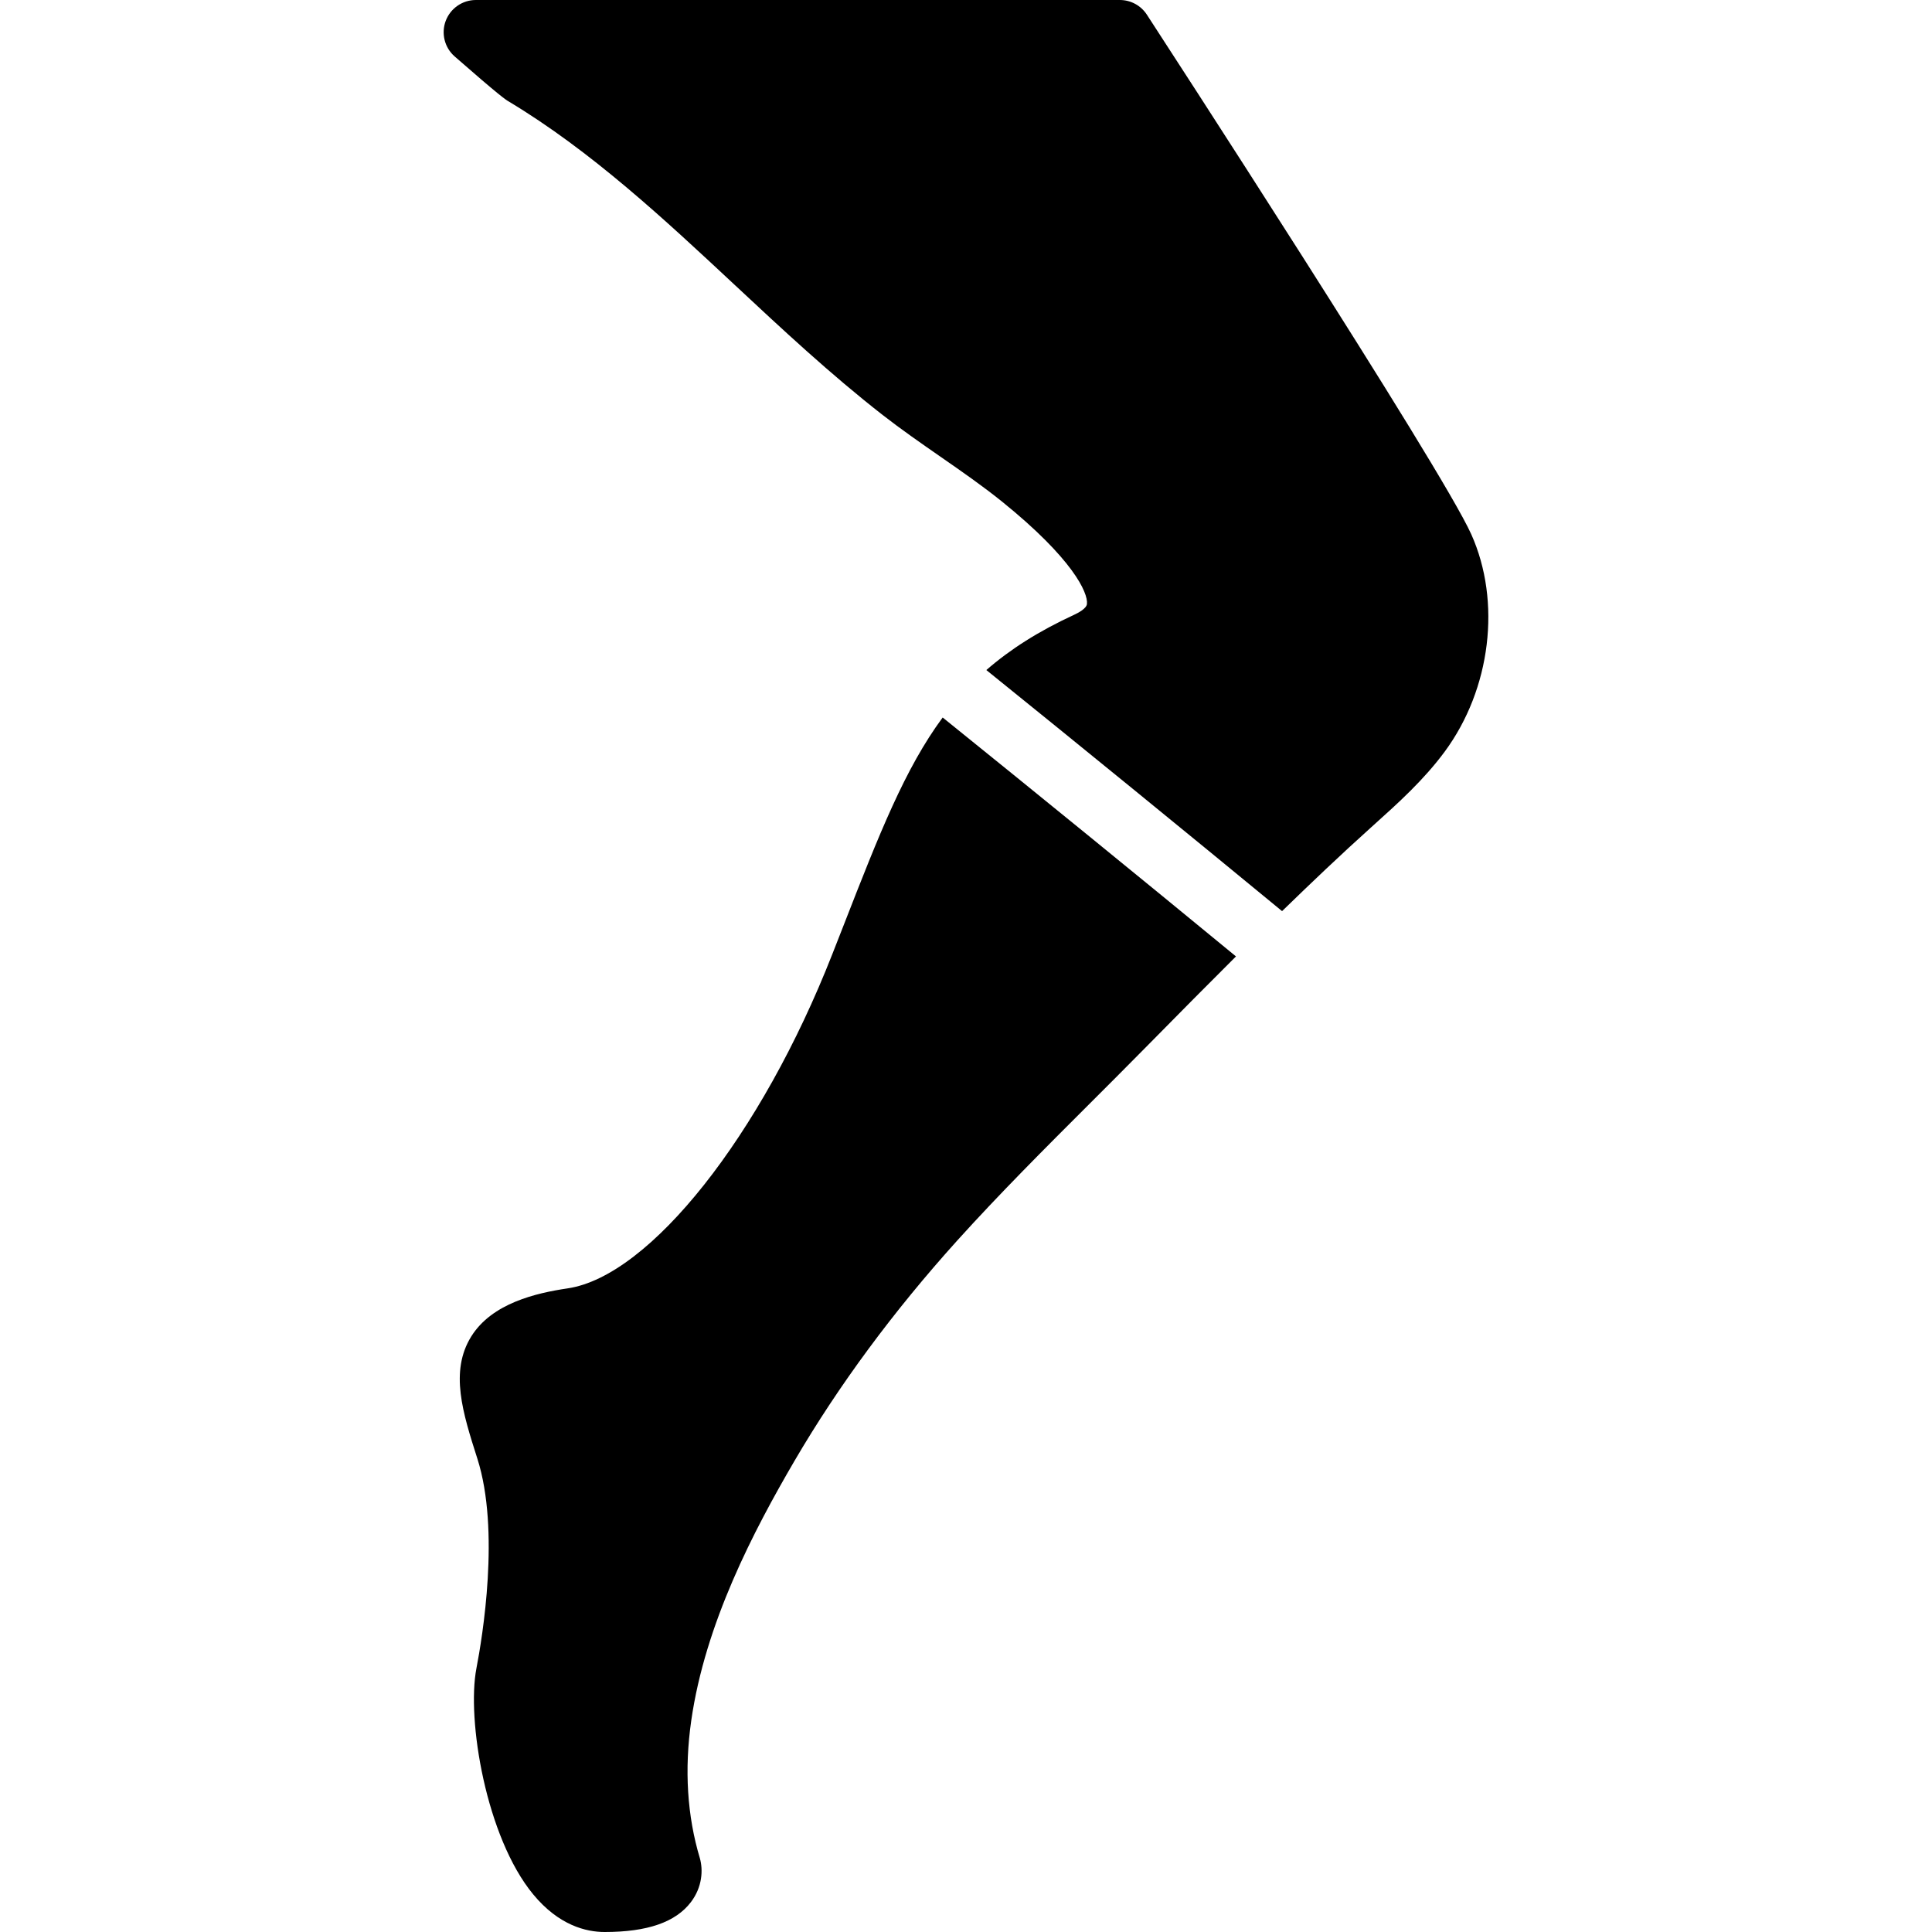
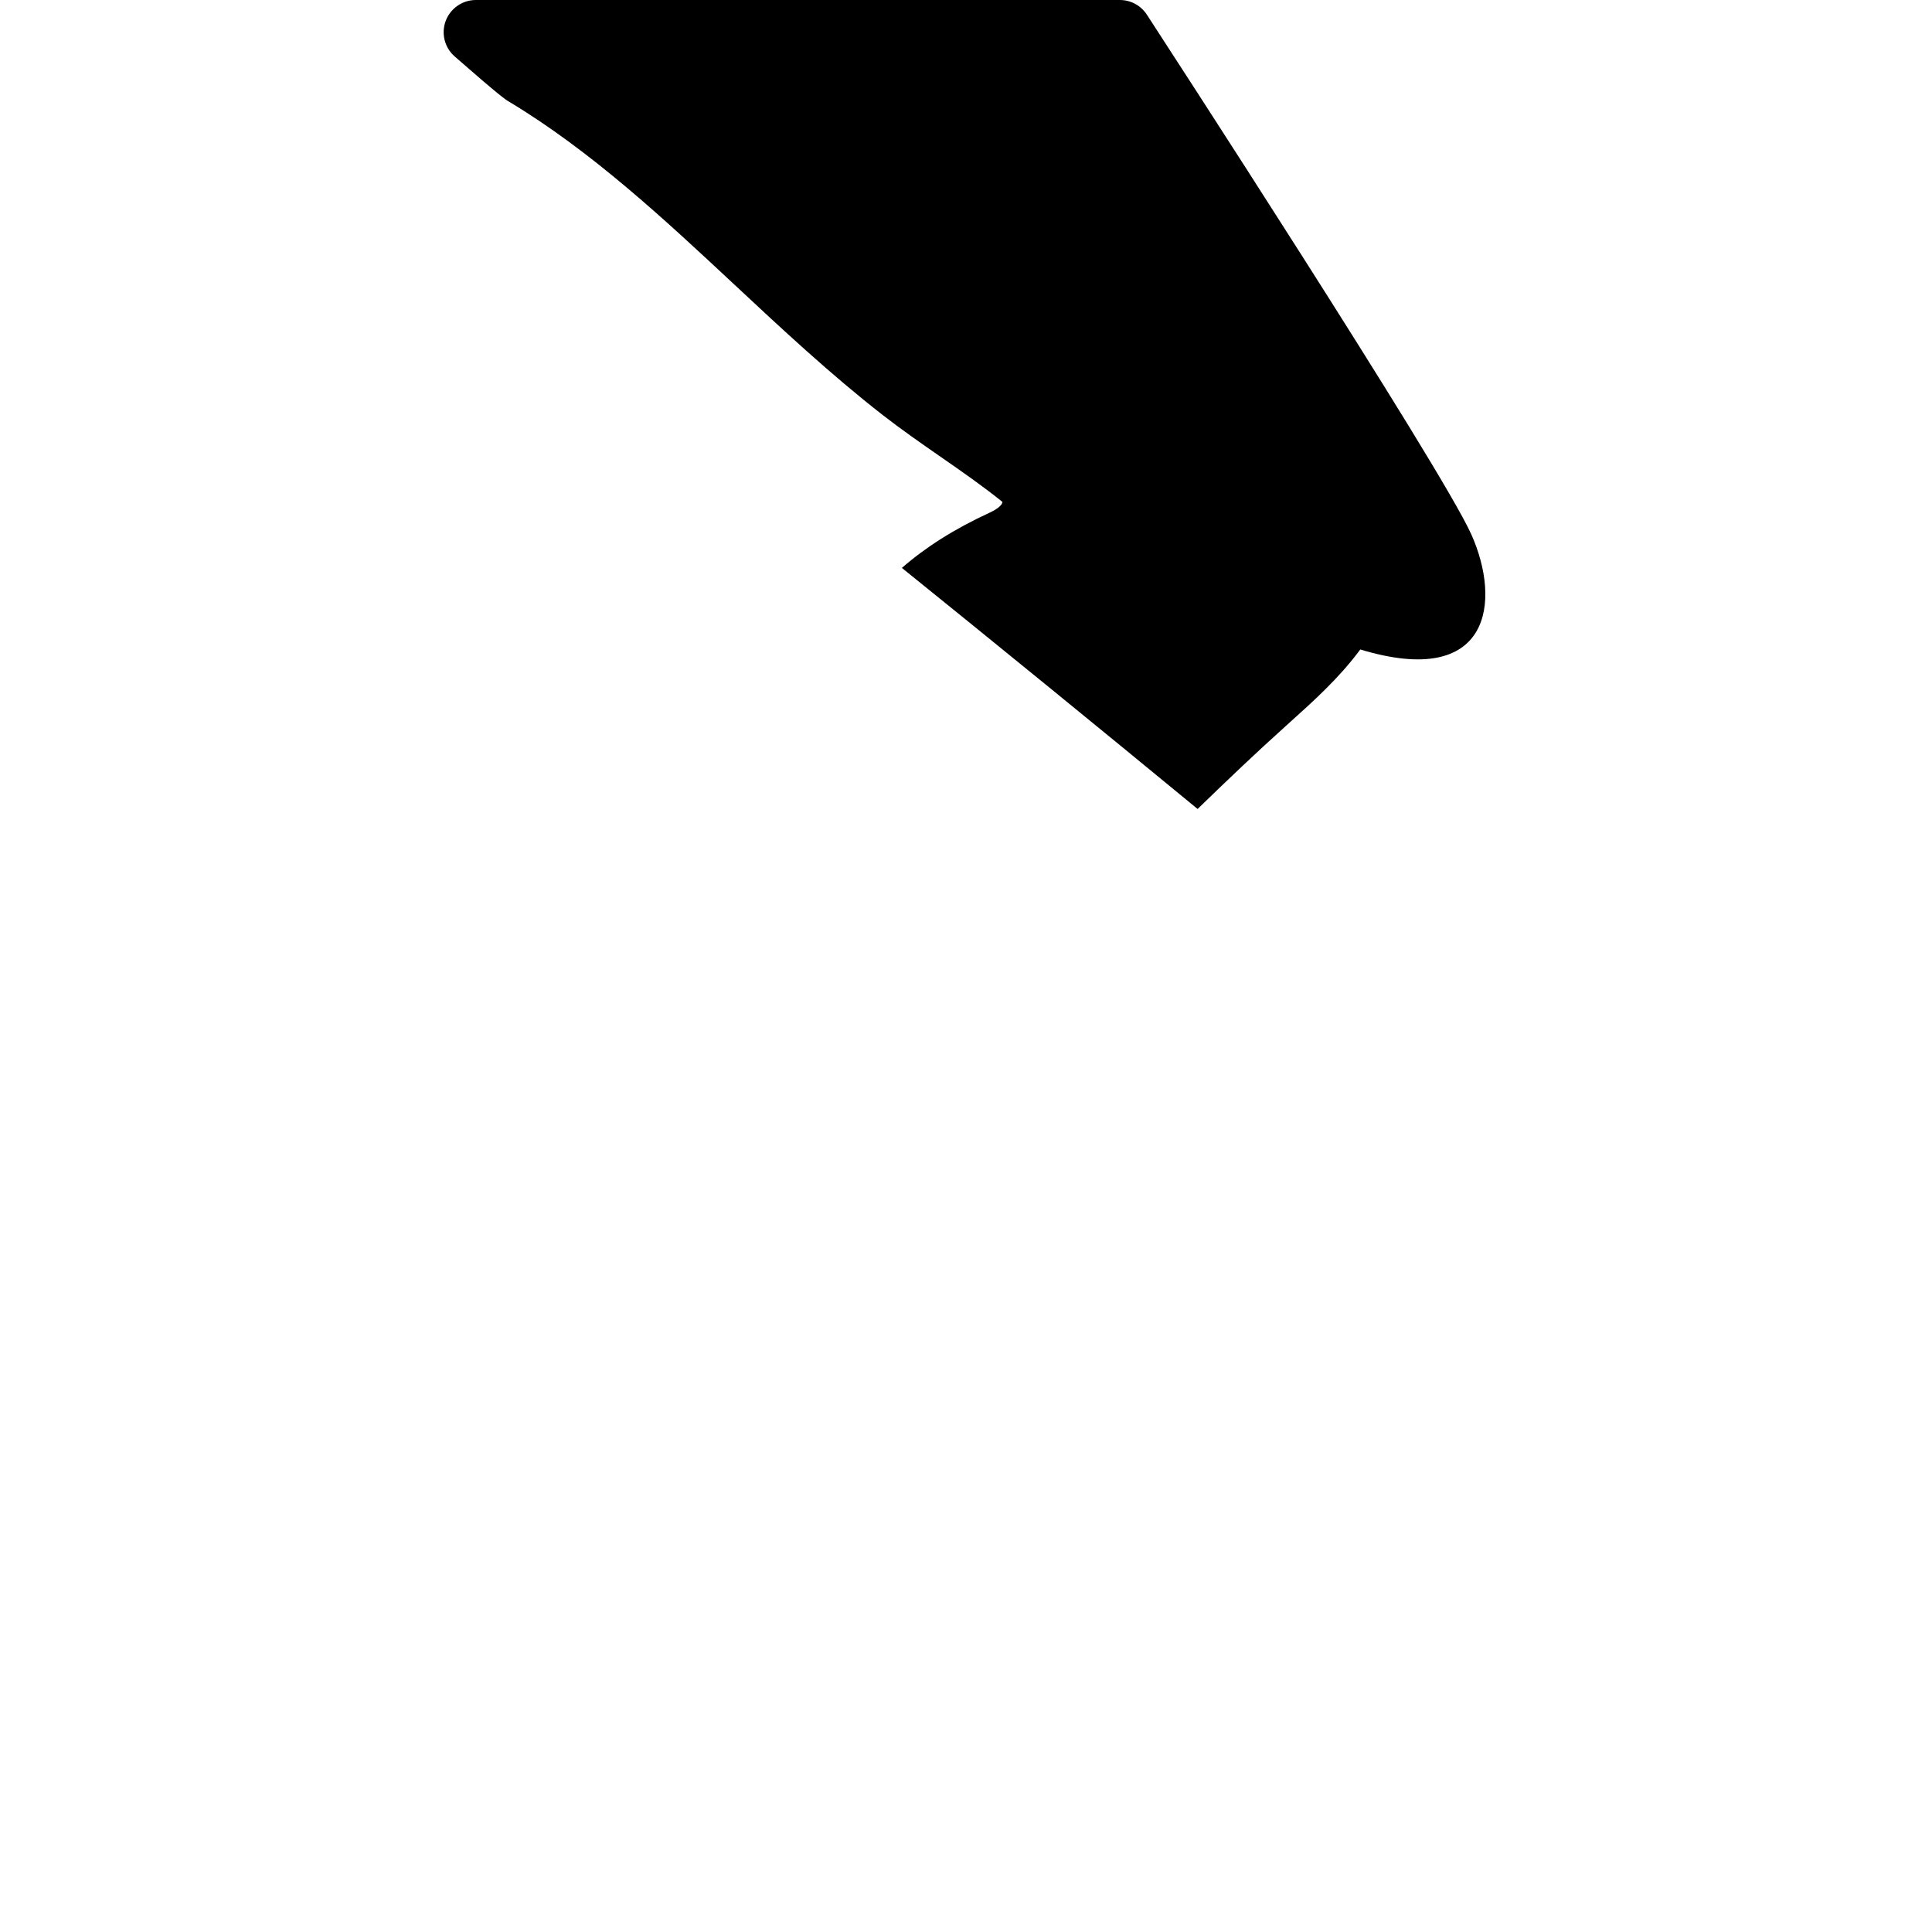
<svg xmlns="http://www.w3.org/2000/svg" xml:space="preserve" viewBox="0 0 512.005 512.005" id="Layer_1" version="1.1" width="800px" height="800px" fill="#000000">
  <g>
    <g>
      <g>
-         <path d="M389.898,141.577c-8.004-17.826-82.79-132.804-85.965-137.694C302.354,1.459,299.666,0,296.774,0H126.107     c-3.55,0-6.733,2.21-7.987,5.53c-1.246,3.328-0.307,7.083,2.364,9.421c12.109,10.607,13.577,11.494,14.225,11.878     c21.948,13.167,41.293,31.223,60.006,48.683c12.493,11.665,25.421,23.723,39.202,34.466c4.932,3.84,10.095,7.424,15.249,11.008     c5.82,4.036,11.315,7.851,16.503,12.041c18.466,14.925,22.758,24.038,22.383,27.068c-0.154,1.212-2.415,2.381-3.379,2.825     c-9.463,4.369-16.973,9.165-23.279,14.652c24.26,19.567,53.12,43.093,78.37,63.889c7.706-7.492,15.488-14.908,23.415-22.033     l0.794-0.717c6.562-5.897,13.338-11.998,18.901-19.524C395.103,182.613,397.928,159.462,389.898,141.577z" />
-         <path d="M223.635,245.057l-3.072,7.834c-18.85,48.068-48.341,85.308-70.11,88.542c-8.337,1.237-20.053,3.908-25.566,12.749     c-5.76,9.25-2.253,20.258,1.63,32.41c6.05,18.978,1.331,47.3-0.256,55.526c-2.62,13.611,2.534,44.766,15.044,59.913     c6.801,8.243,14.054,9.975,18.935,9.975c11.341,0,18.825-2.603,22.878-7.945c3.029-3.994,3.226-8.525,2.364-11.58     c-3.379-11.238-4.147-23.509-2.295-36.48c3.695-25.822,16.563-50.347,27.349-68.821c11.682-19.977,26.206-39.646,43.187-58.47     c11.127-12.322,23.142-24.328,34.773-35.942c4.779-4.77,9.557-9.549,14.302-14.362l2.372-2.398     c7.347-7.467,14.831-15.019,22.383-22.545c-25.148-20.693-53.777-44.006-77.73-63.317     C239.806,203.687,232.979,221.095,223.635,245.057z" />
+         <path d="M389.898,141.577c-8.004-17.826-82.79-132.804-85.965-137.694C302.354,1.459,299.666,0,296.774,0H126.107     c-3.55,0-6.733,2.21-7.987,5.53c-1.246,3.328-0.307,7.083,2.364,9.421c12.109,10.607,13.577,11.494,14.225,11.878     c21.948,13.167,41.293,31.223,60.006,48.683c12.493,11.665,25.421,23.723,39.202,34.466c4.932,3.84,10.095,7.424,15.249,11.008     c5.82,4.036,11.315,7.851,16.503,12.041c-0.154,1.212-2.415,2.381-3.379,2.825     c-9.463,4.369-16.973,9.165-23.279,14.652c24.26,19.567,53.12,43.093,78.37,63.889c7.706-7.492,15.488-14.908,23.415-22.033     l0.794-0.717c6.562-5.897,13.338-11.998,18.901-19.524C395.103,182.613,397.928,159.462,389.898,141.577z" />
      </g>
    </g>
  </g>
</svg>